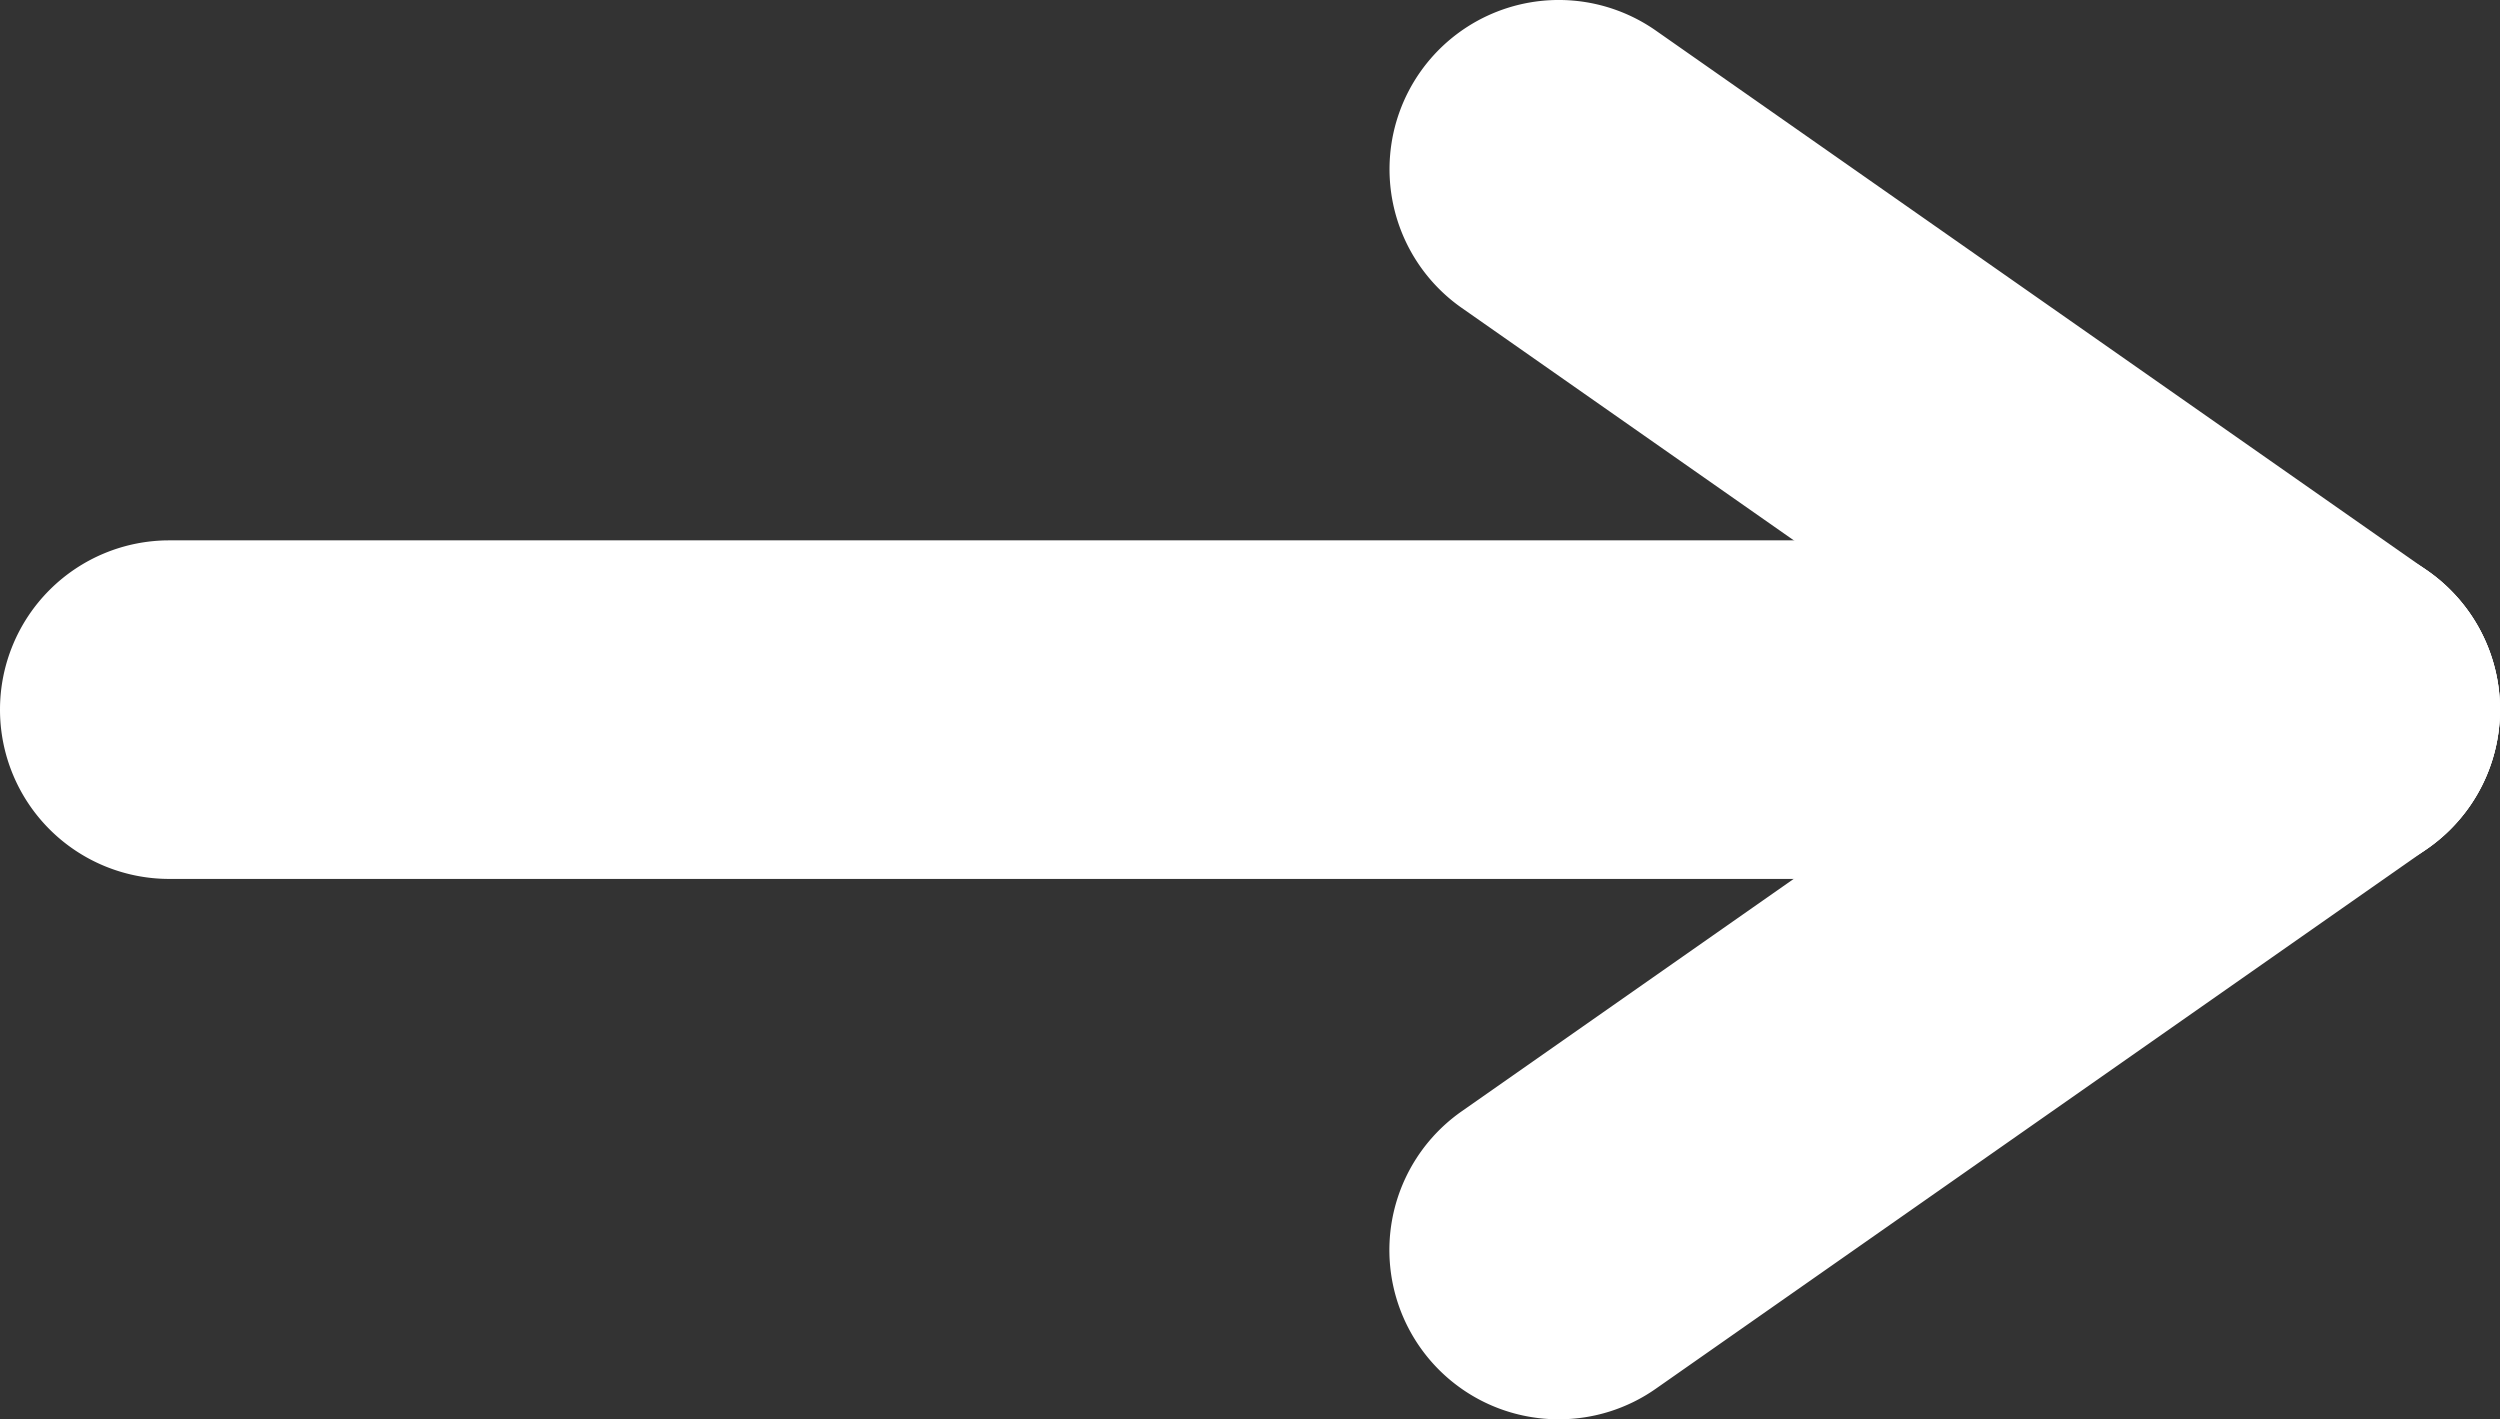
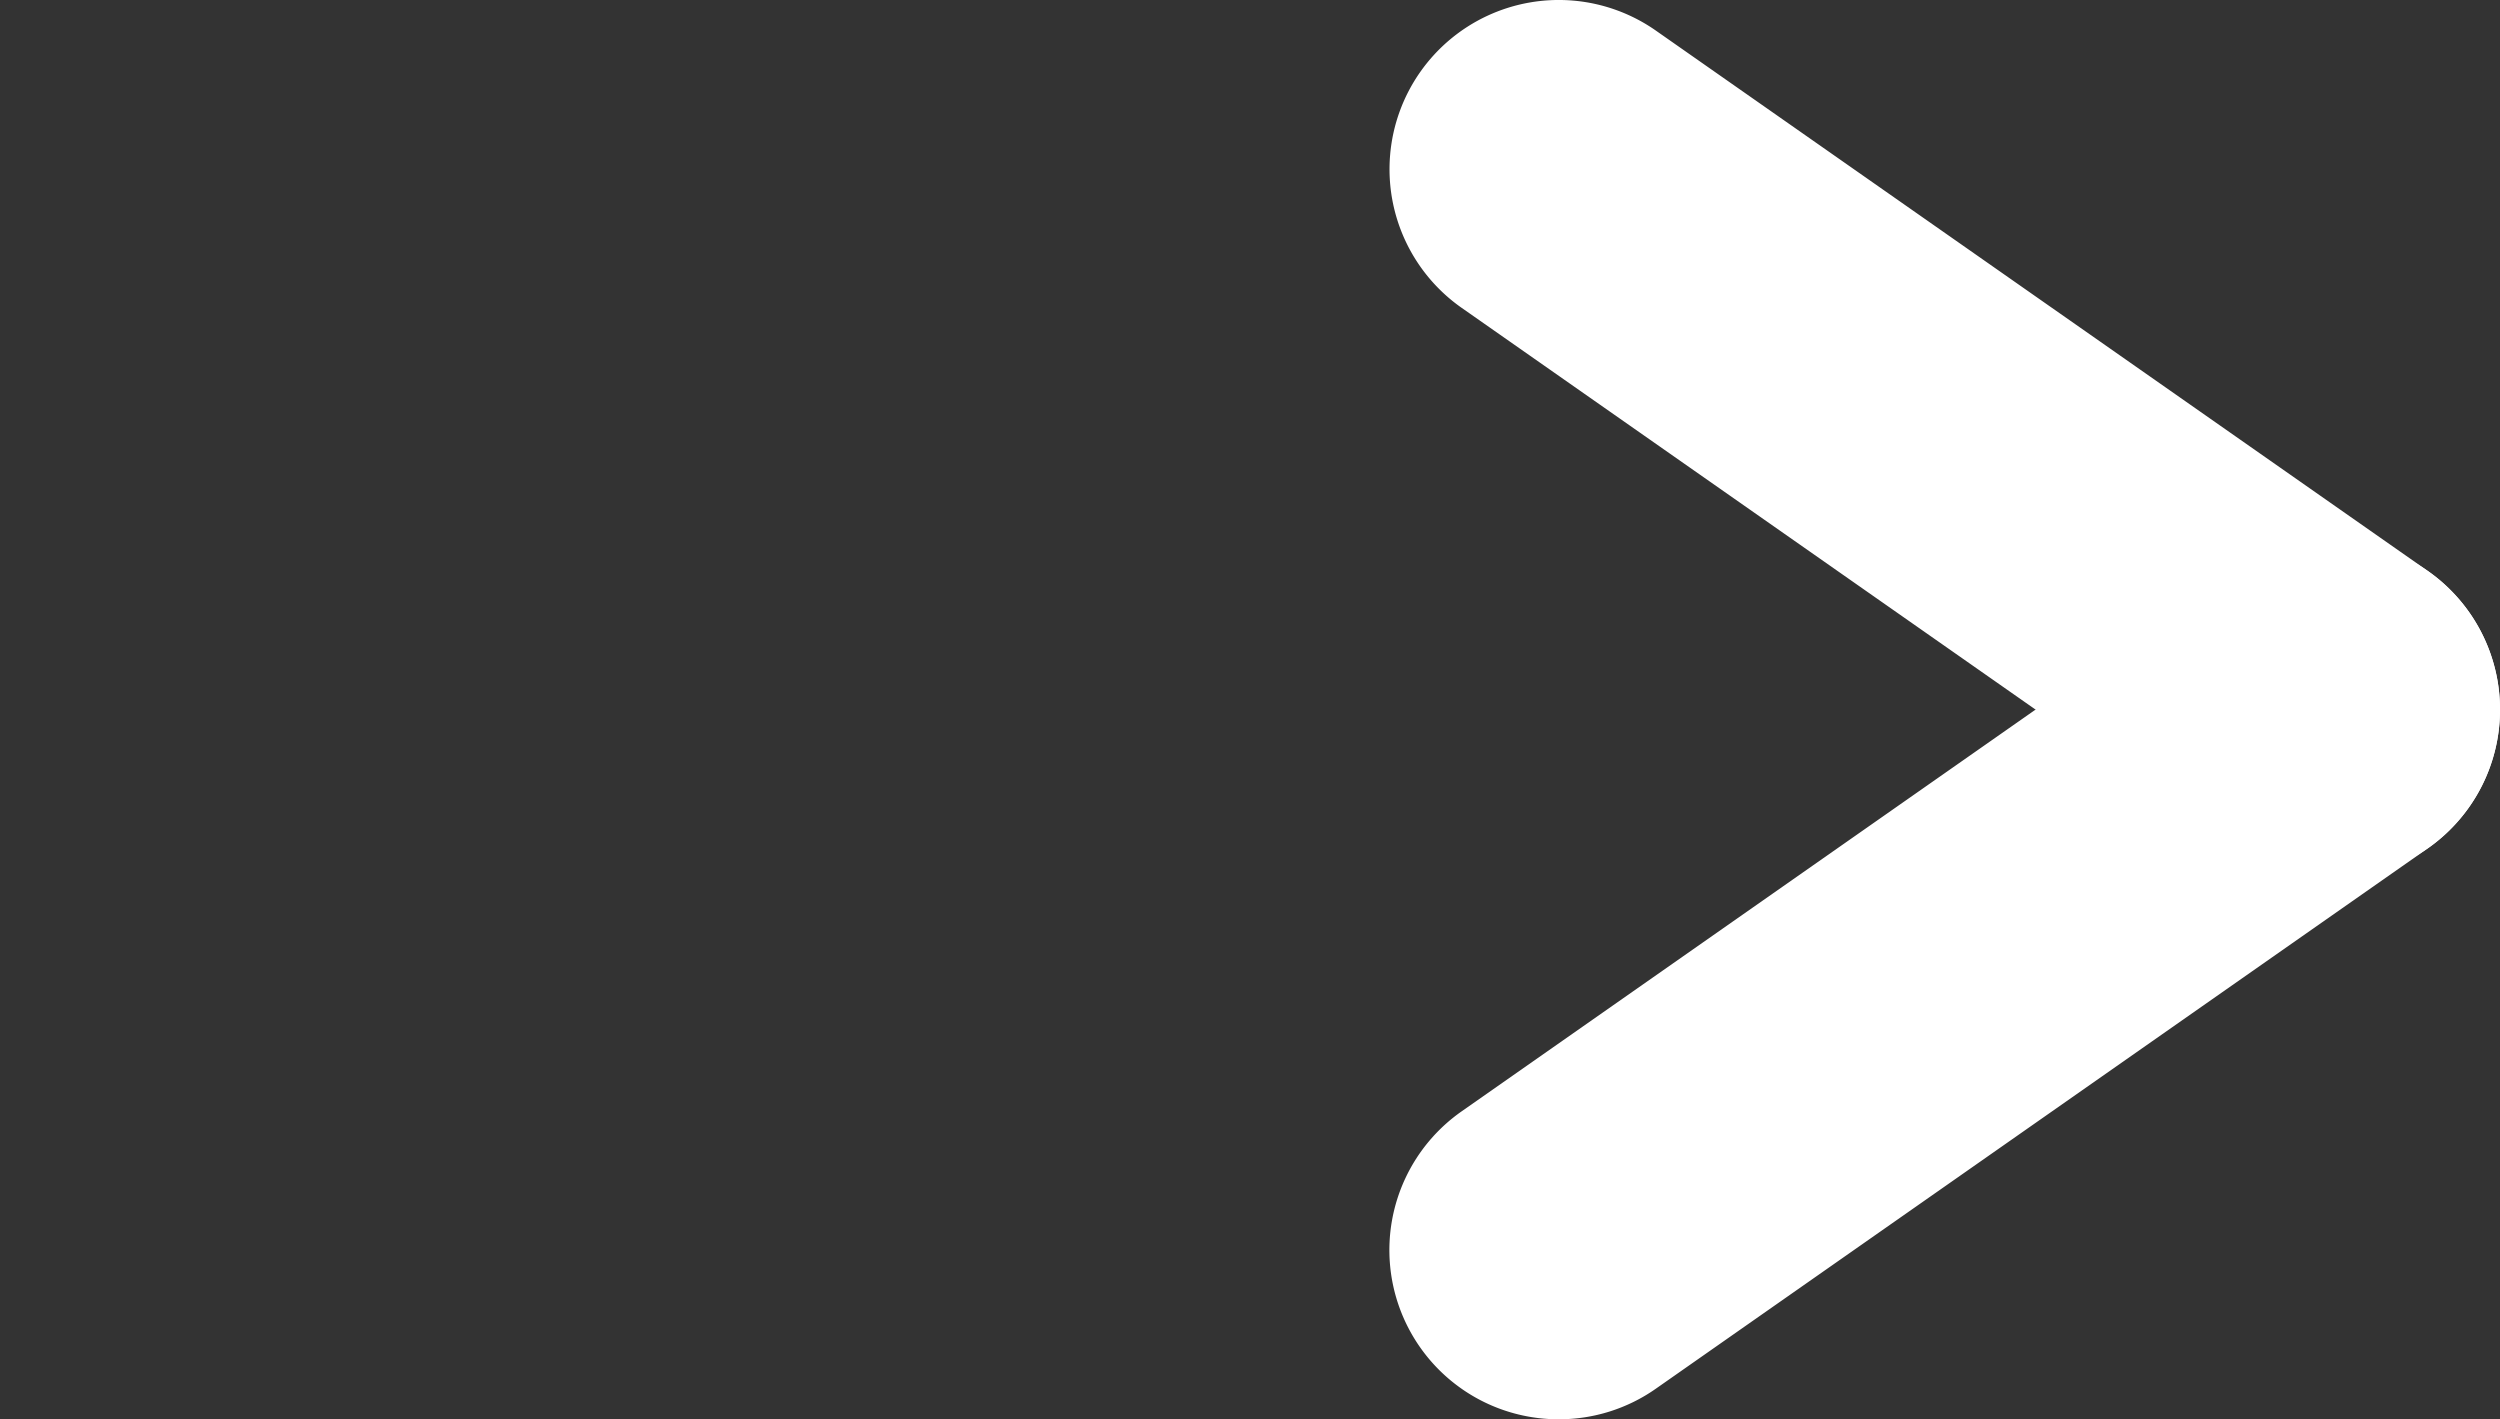
<svg xmlns="http://www.w3.org/2000/svg" width="18.46" height="10.48" viewBox="0 0 18.46 10.48">
  <rect x="0" y="0" width="18.46" height="10.48" fill="#333333" stroke="none" />
  <g transform="translate(1.25 1.25)">
-     <path d="M15.96,1.25H0A1.25,1.25,0,0,1-1.25,0,1.25,1.25,0,0,1,0-1.25H15.96A1.25,1.25,0,0,1,17.21,0,1.25,1.25,0,0,1,15.96,1.25Z" transform="translate(0 3.99)" fill="#fff" />
    <path d="M5.7,5.24a1.244,1.244,0,0,1-.716-.226l-5.7-3.99A1.25,1.25,0,0,1-1.024-.717,1.25,1.25,0,0,1,.717-1.024l5.7,3.99A1.25,1.25,0,0,1,5.7,5.24Z" transform="translate(10.26 0)" fill="#fff" />
    <path d="M0,5.24a1.248,1.248,0,0,1-1.025-.533A1.25,1.25,0,0,1-.717,2.966l5.7-3.99a1.25,1.25,0,0,1,1.741.307,1.25,1.25,0,0,1-.307,1.741l-5.7,3.99A1.244,1.244,0,0,1,0,5.24Z" transform="translate(10.26 3.99)" fill="#fff" />
  </g>
</svg>